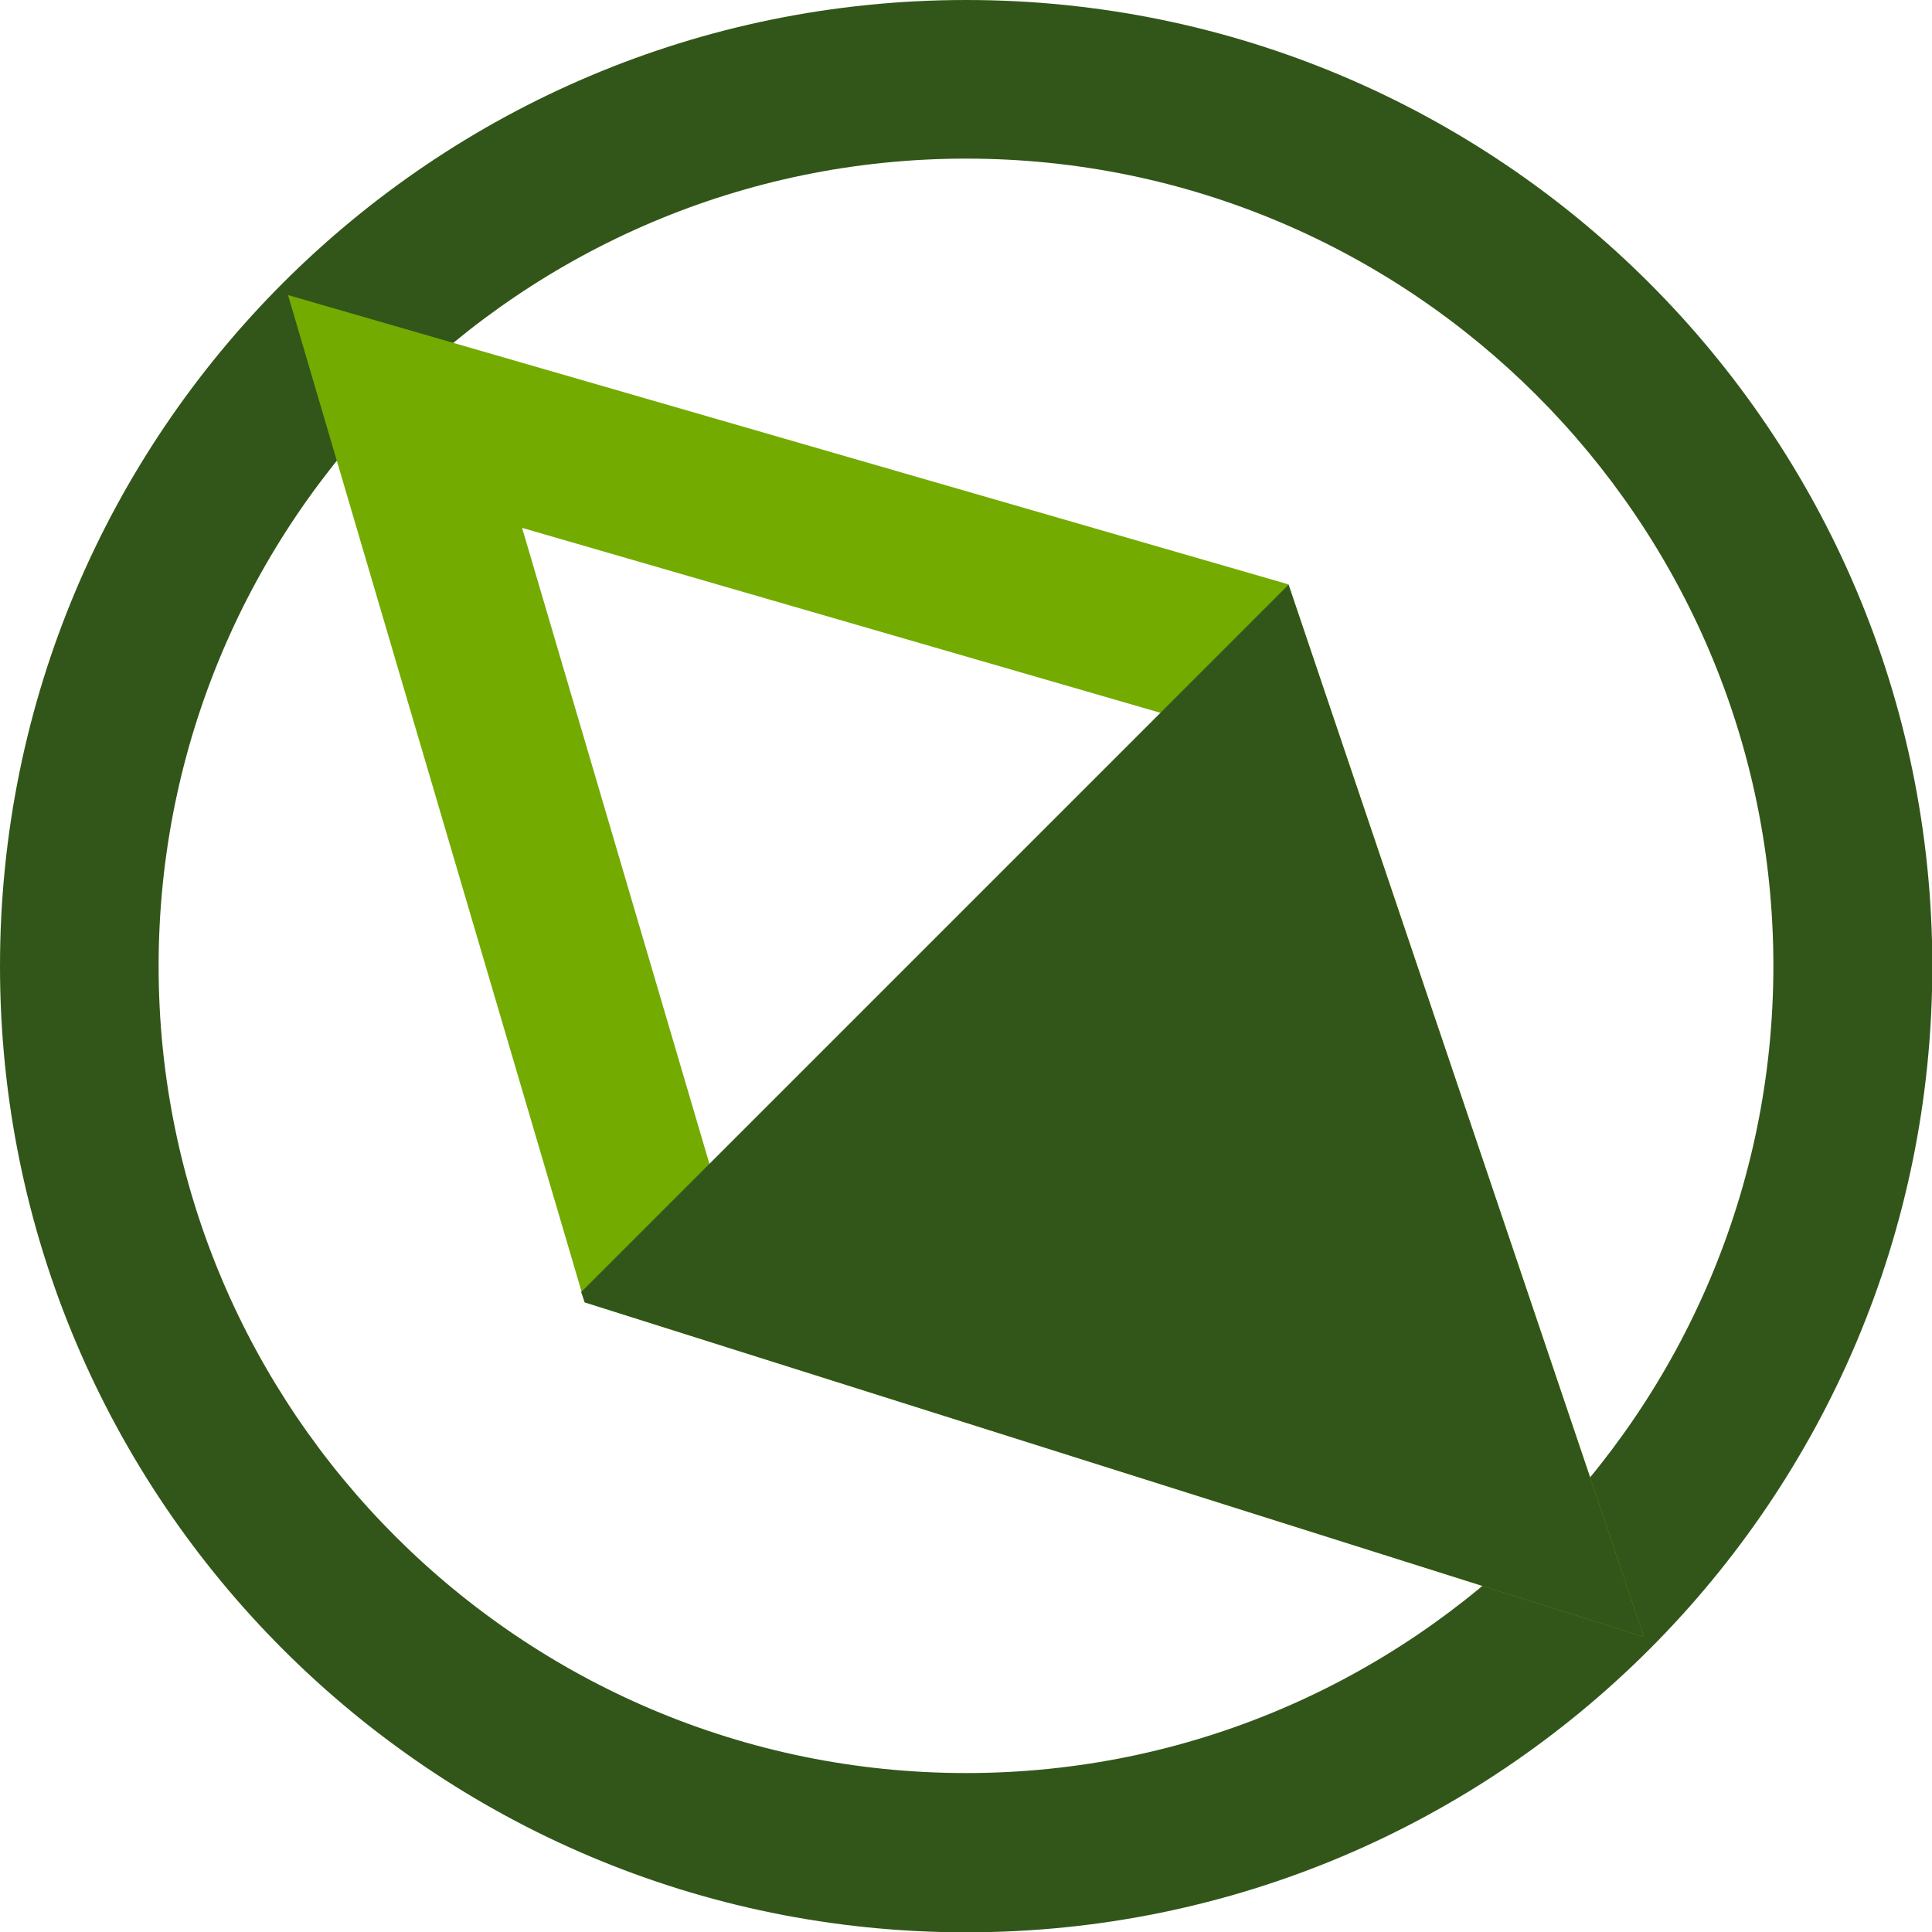
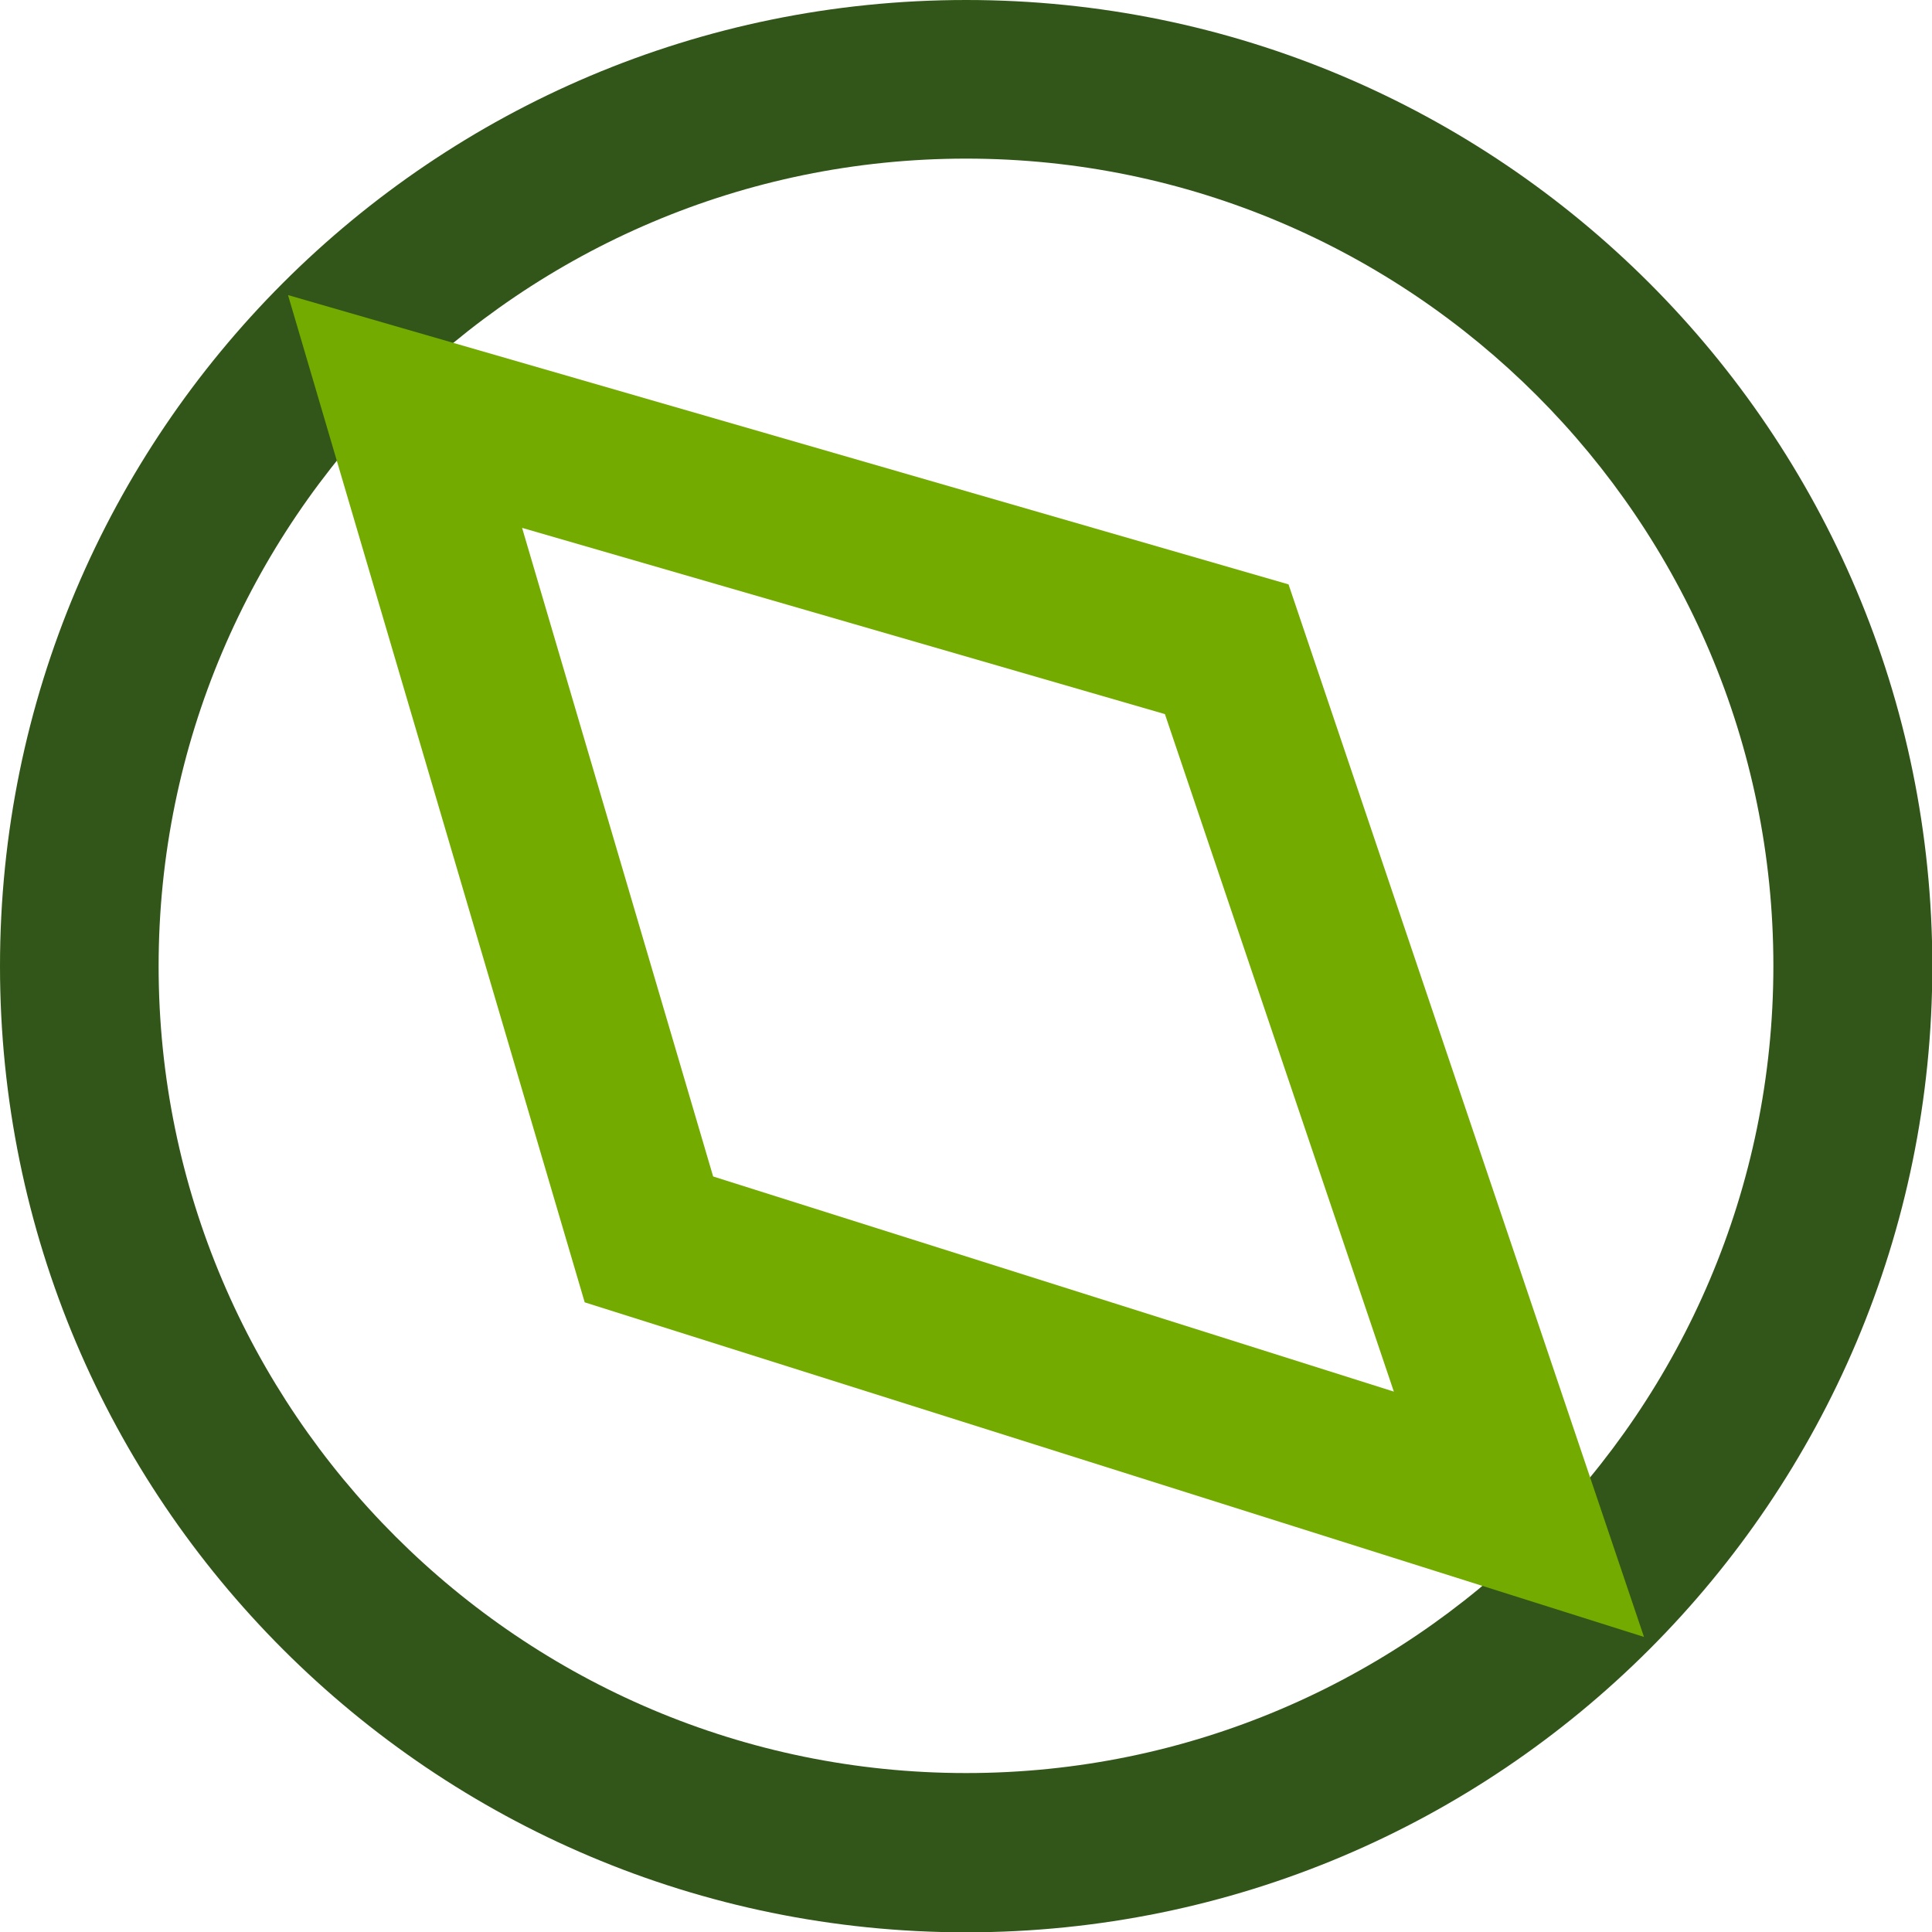
<svg xmlns="http://www.w3.org/2000/svg" id="Layer_2" data-name="Layer 2" viewBox="0 0 60.17 60.17">
  <defs>
    <style>
      .cls-1 {
        fill: #73ab01;
      }

      .cls-2, .cls-3 {
        fill: #325619;
      }

      .cls-3 {
        fill-rule: evenodd;
      }
    </style>
  </defs>
  <g id="Layer_1-2" data-name="Layer 1">
    <g>
-       <path class="cls-2" d="m30.09,4.94c13.86,0,25.14,11.28,25.14,25.14s-11.28,25.14-25.14,25.14S4.94,43.95,4.94,30.09,16.22,4.94,30.09,4.94m0-4.94C13.47,0,0,13.47,0,30.09s13.47,30.09,30.09,30.09,30.09-13.47,30.09-30.09S46.7,0,30.09,0h0Z" />
+       <path class="cls-2" d="m30.09,4.94c13.86,0,25.14,11.28,25.14,25.14s-11.28,25.14-25.14,25.14S4.94,43.95,4.94,30.09,16.22,4.94,30.09,4.94m0-4.94C13.47,0,0,13.47,0,30.09s13.47,30.09,30.09,30.09,30.09-13.47,30.09-30.09S46.7,0,30.09,0h0" />
      <path class="cls-1" d="m16.26,16.44l20.02,5.8,7.13,21.1-21.2-6.7-5.95-20.2m-7.29-7.25l9.24,31.37,32.99,10.42-11.07-32.78L8.97,9.19h0Z" />
-       <polygon class="cls-3" points="40.13 18.21 51.2 50.98 18.21 40.56 18.1 40.24 40.13 18.21" />
    </g>
  </g>
</svg>